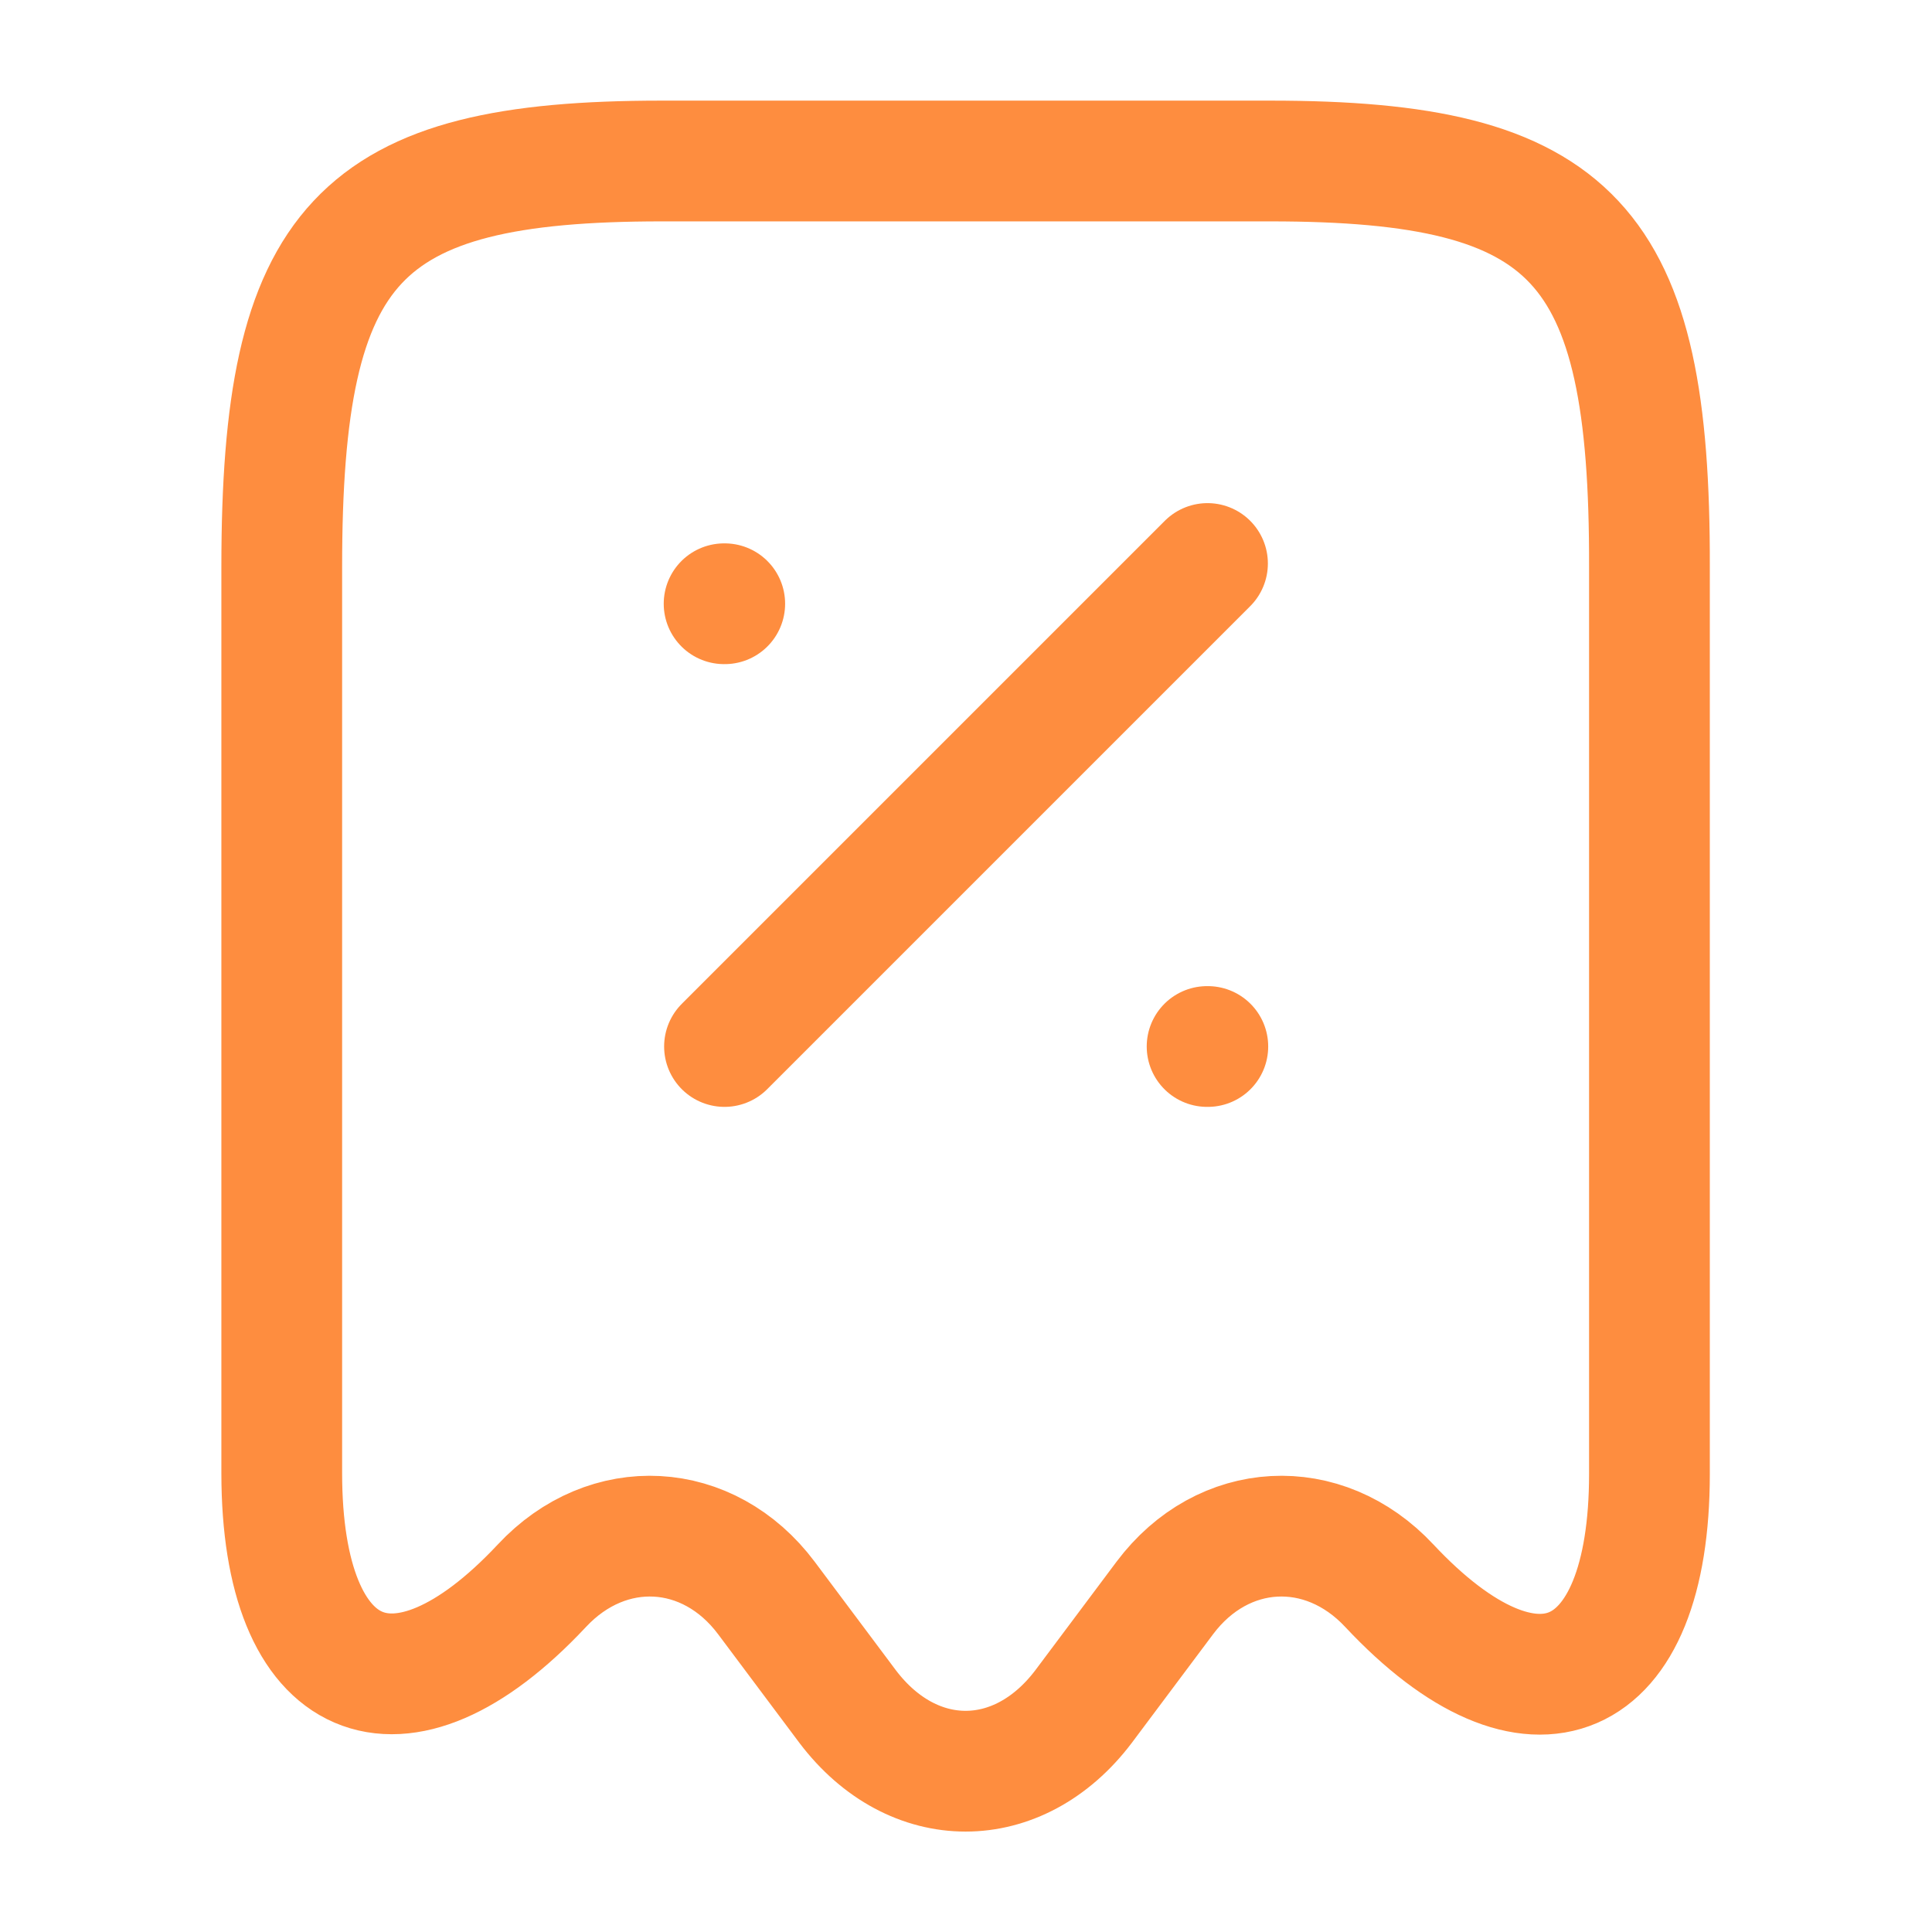
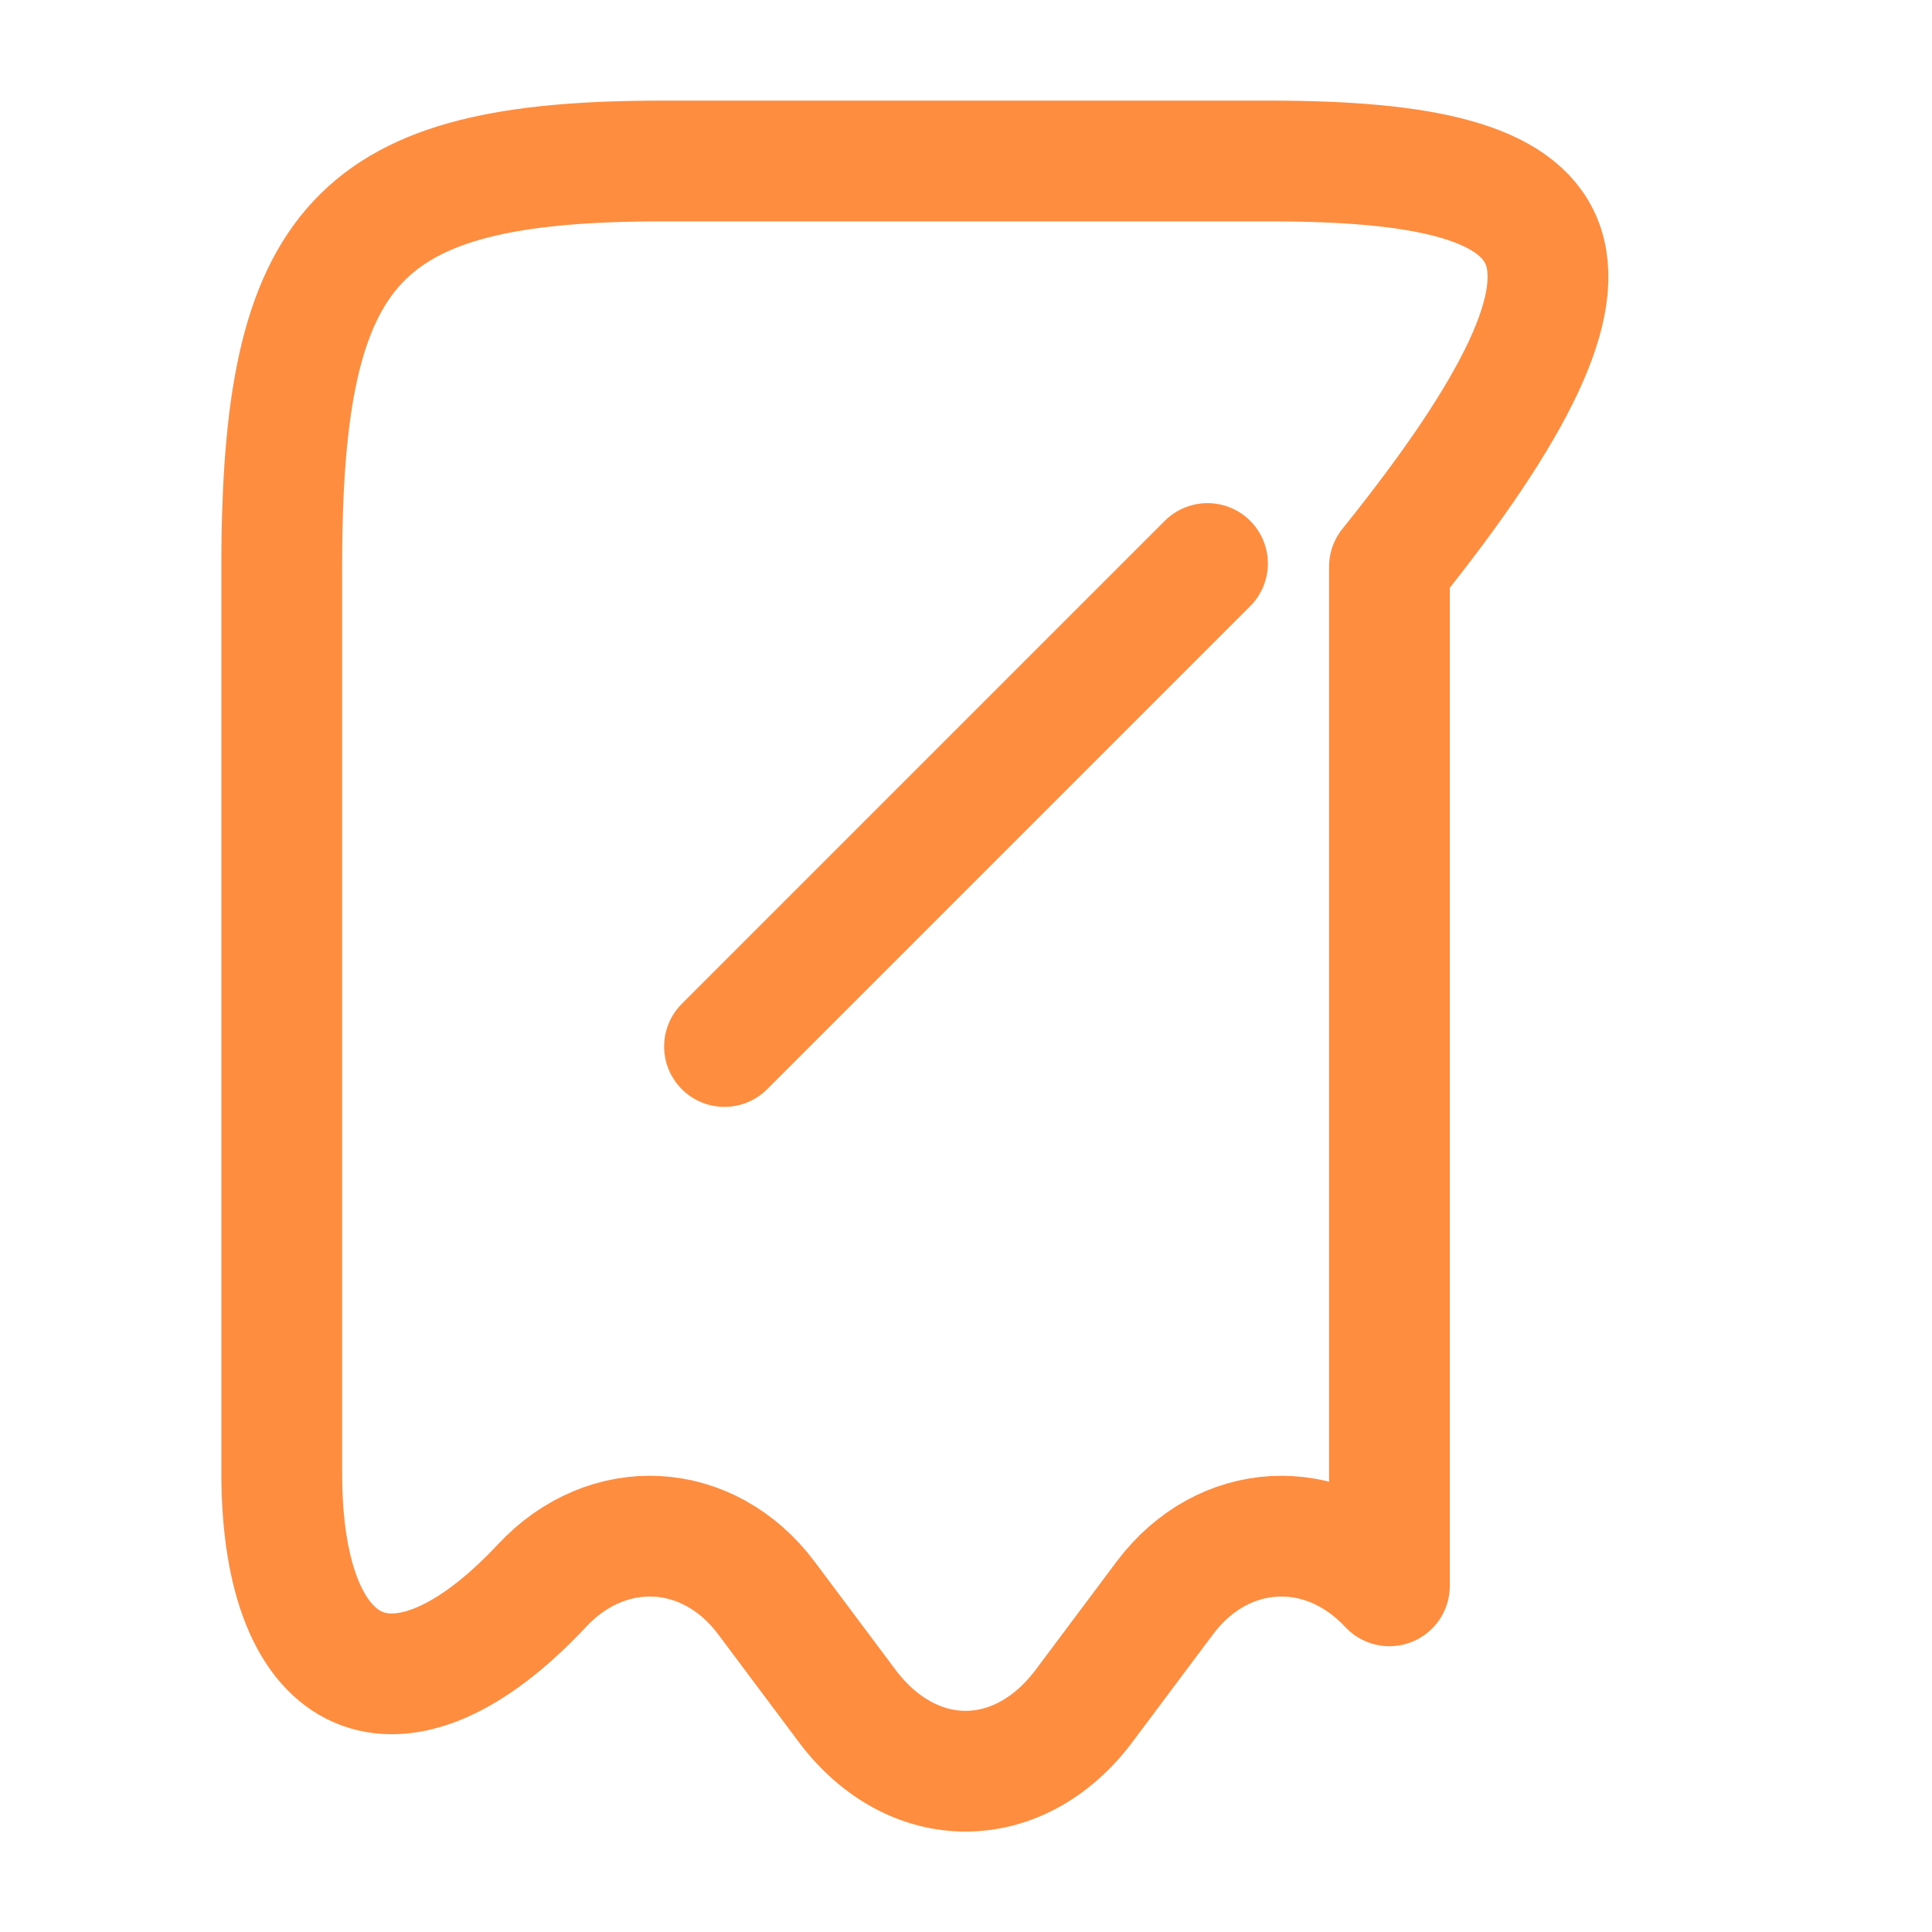
<svg xmlns="http://www.w3.org/2000/svg" width="24" height="24" viewBox="0 0 24 24" fill="none">
-   <path d="M6.73 19.7C7.55 18.82 8.8 18.89 9.52 19.85L10.53 21.2C11.34 22.27 12.65 22.27 13.46 21.2L14.47 19.85C15.19 18.89 16.44 18.82 17.26 19.7C19.04 21.6 20.49 20.97 20.49 18.31V7.04C20.5 3.01 19.56 2 15.78 2H8.22C4.44 2 3.5 3.01 3.5 7.04V18.3C3.5 20.97 4.96 21.59 6.73 19.7Z" stroke="#FE8D3F" stroke-width="1.5" stroke-linecap="round" stroke-linejoin="round" />
+   <path d="M6.73 19.7C7.55 18.82 8.8 18.89 9.52 19.85L10.53 21.2C11.34 22.27 12.65 22.27 13.46 21.2L14.47 19.85C15.19 18.89 16.44 18.82 17.26 19.7V7.04C20.5 3.01 19.56 2 15.78 2H8.22C4.44 2 3.5 3.01 3.5 7.04V18.3C3.5 20.97 4.96 21.59 6.73 19.7Z" stroke="#FE8D3F" stroke-width="1.5" stroke-linecap="round" stroke-linejoin="round" />
  <path d="M9 13L15 7" stroke="#FE8D3F" stroke-width="1.5" stroke-linecap="round" stroke-linejoin="round" />
-   <path d="M14.995 13H15.004" stroke="#FE8D3F" stroke-width="1.5" stroke-linecap="round" stroke-linejoin="round" />
-   <path d="M8.995 7.5H9.003" stroke="#FE8D3F" stroke-width="1.5" stroke-linecap="round" stroke-linejoin="round" />
</svg>